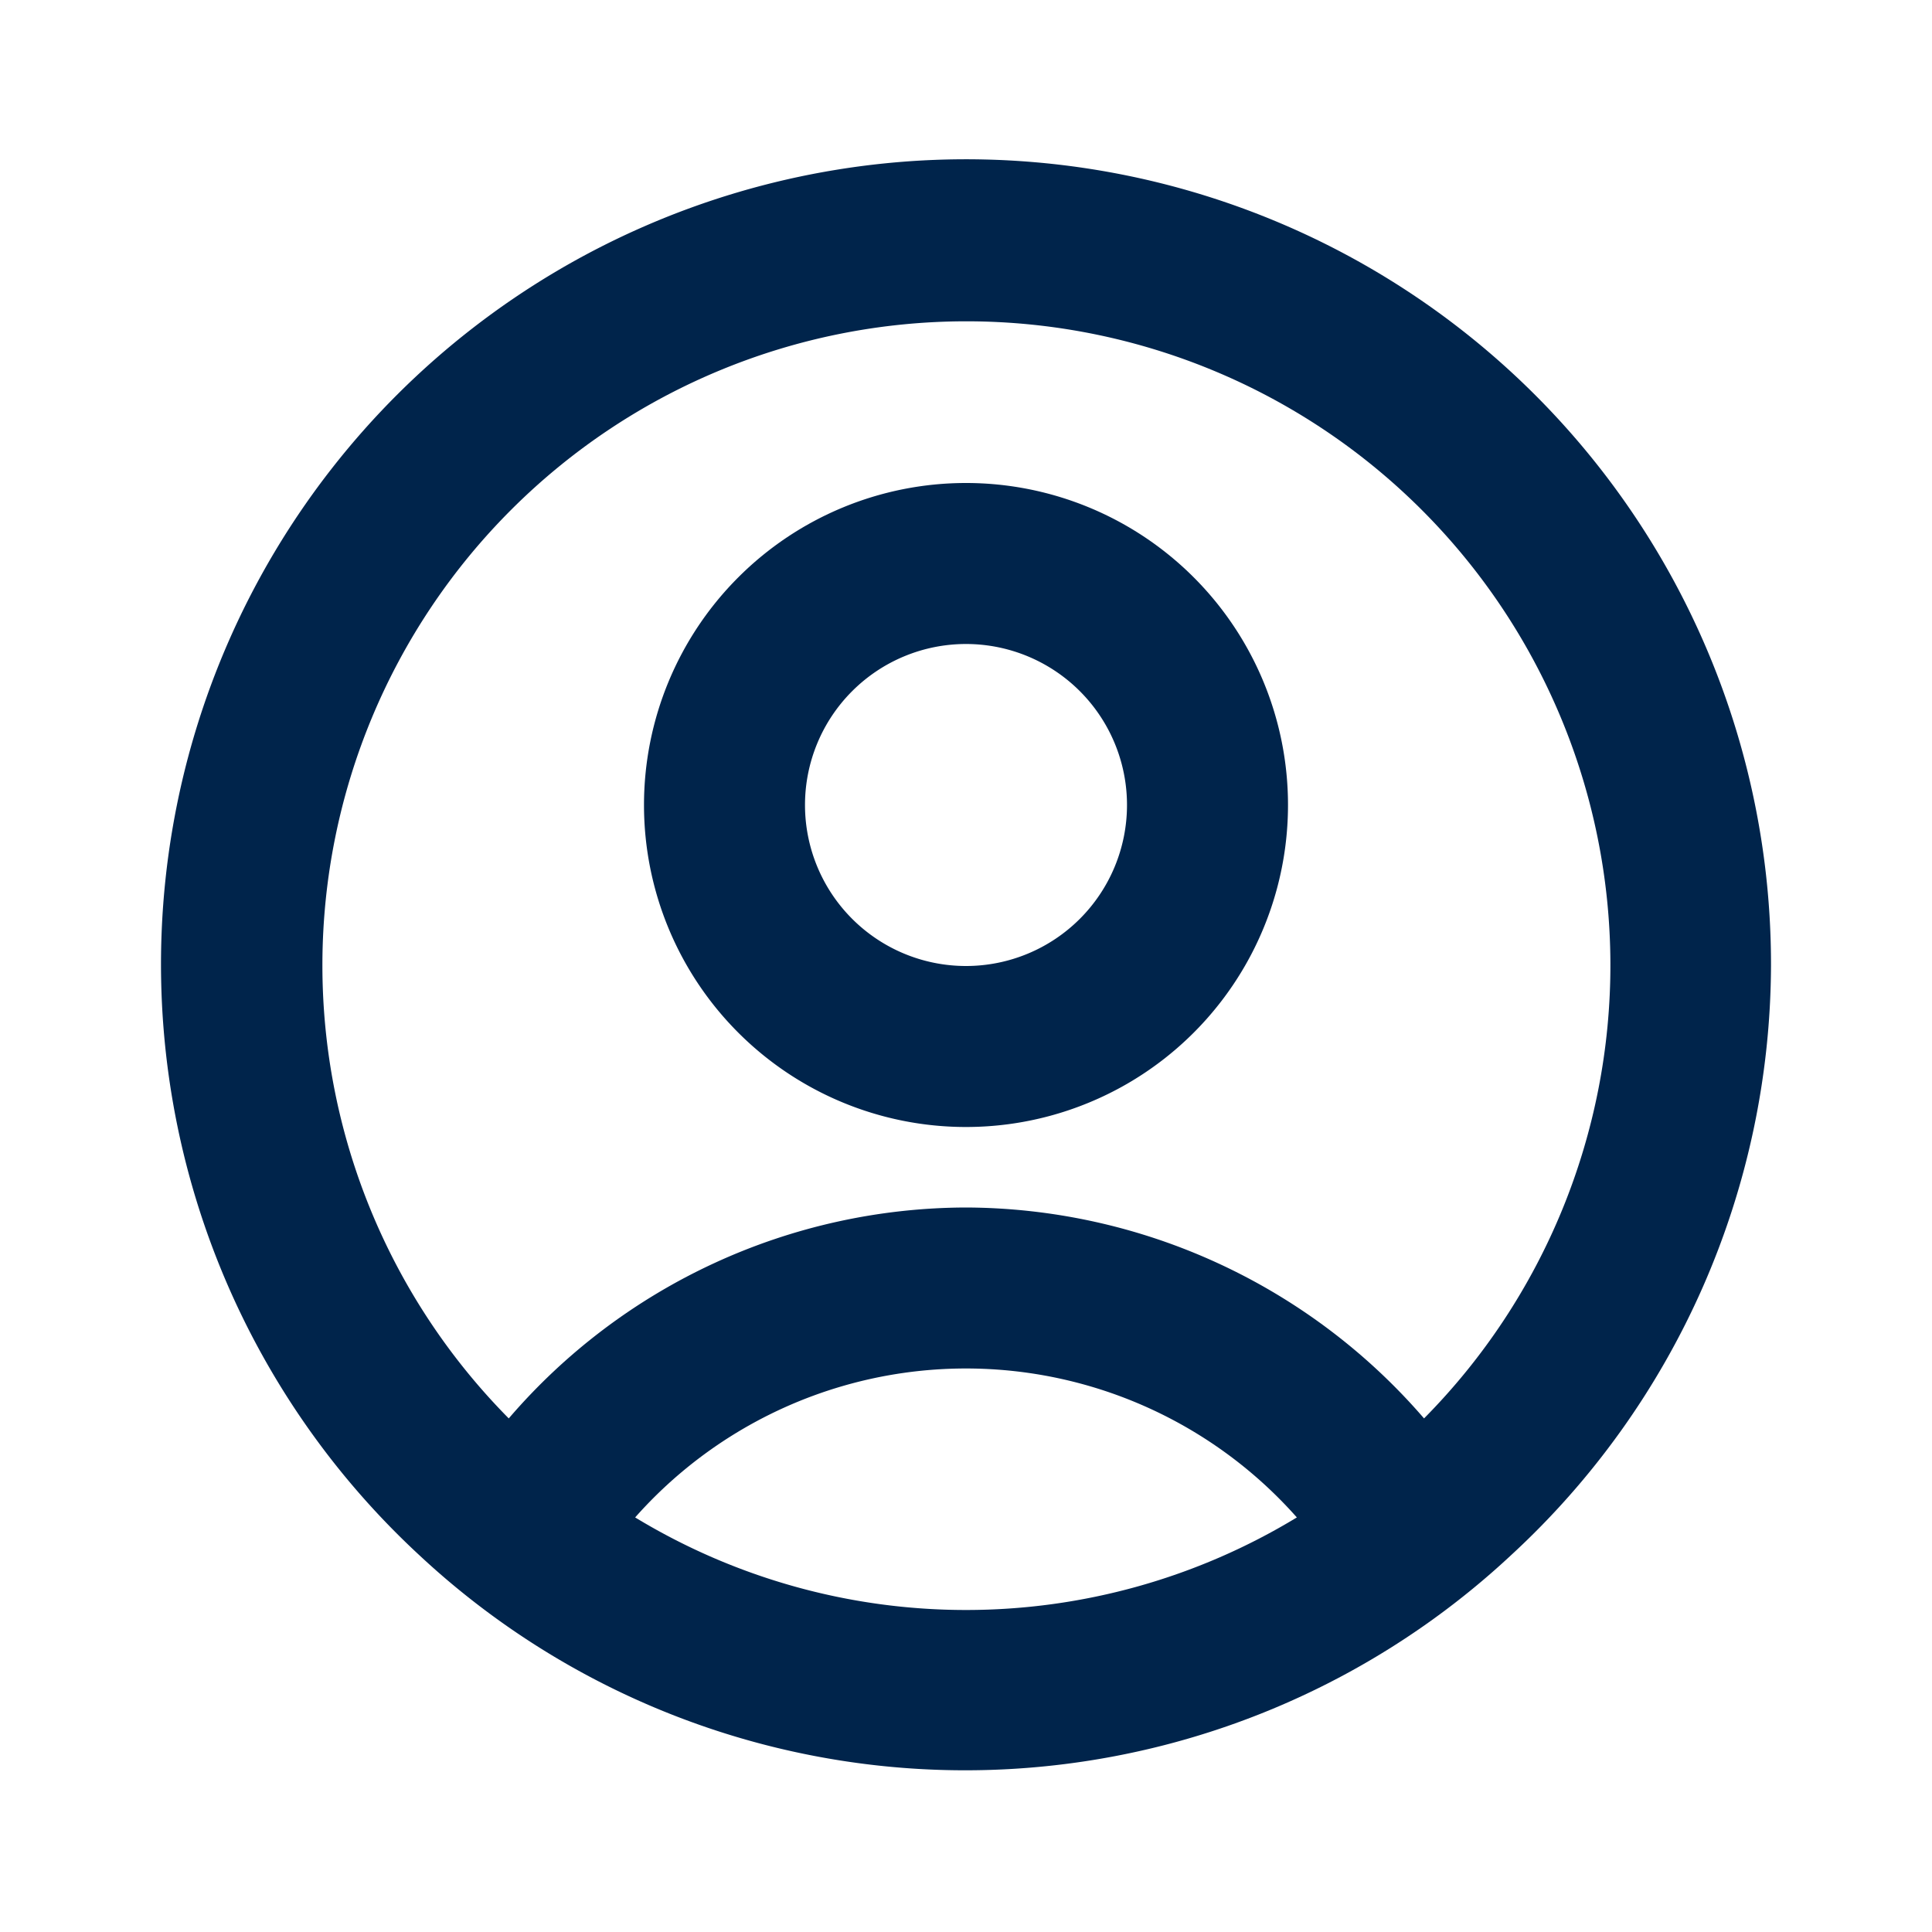
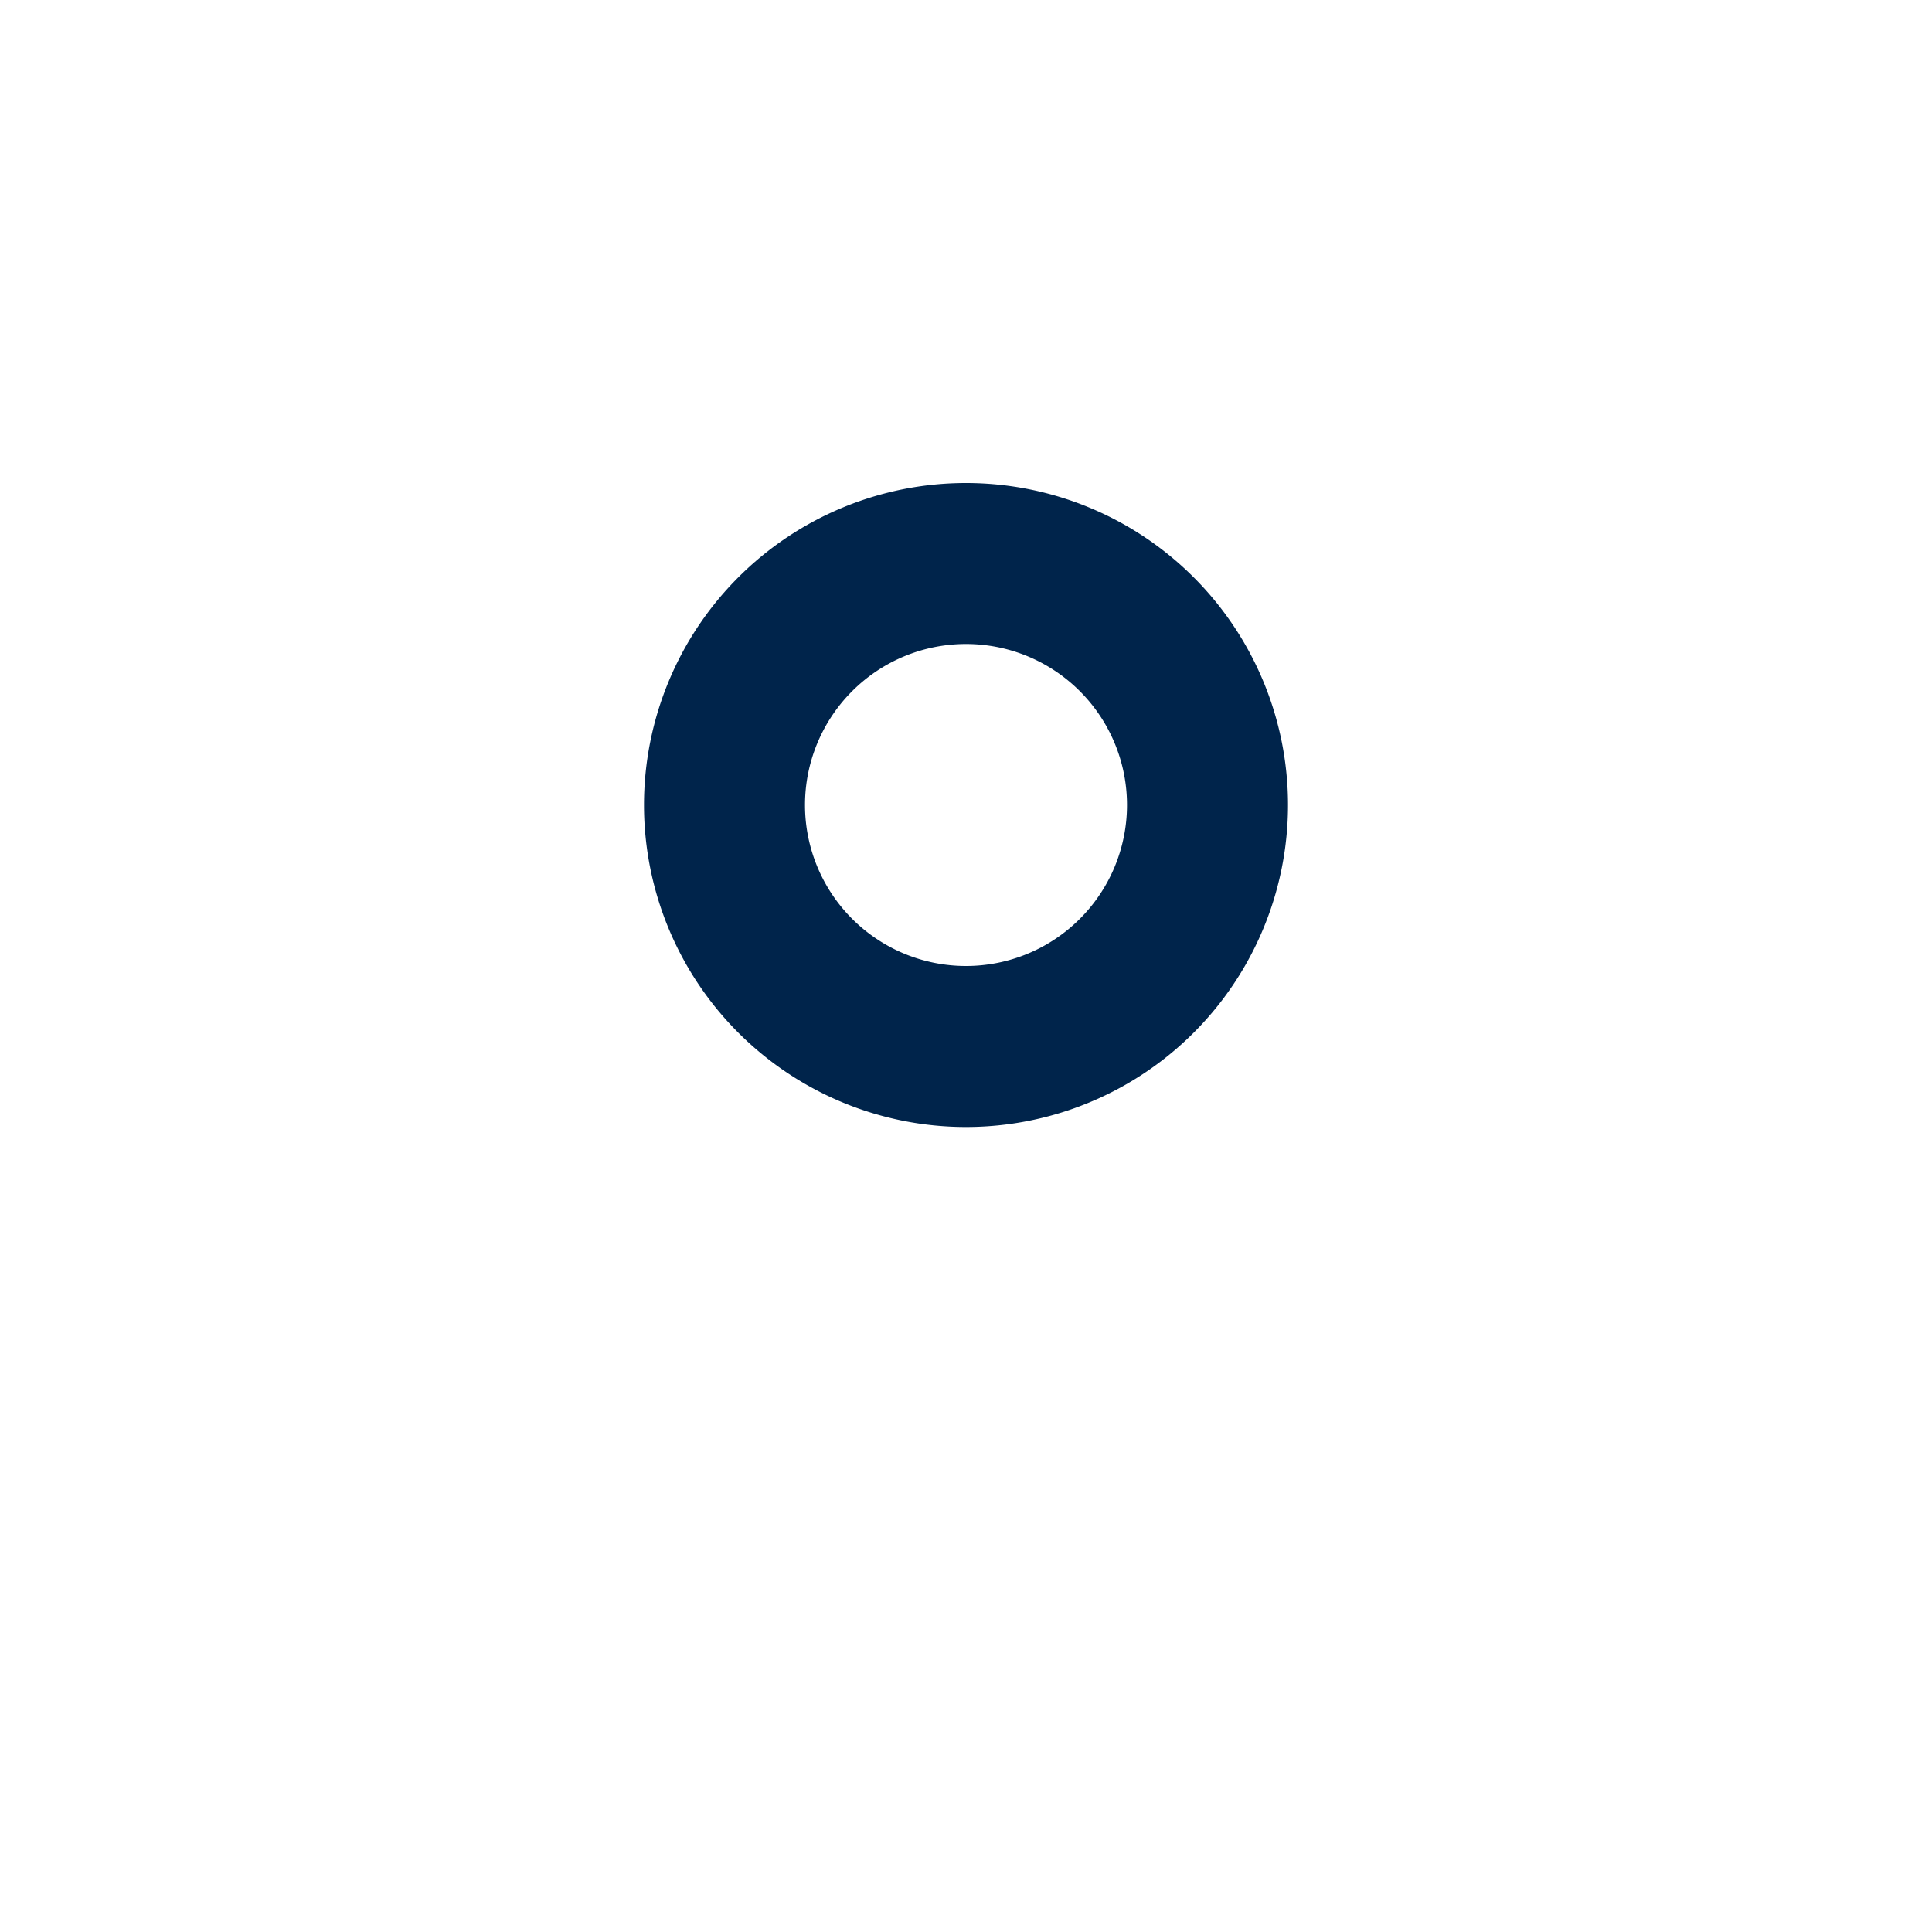
<svg xmlns="http://www.w3.org/2000/svg" viewBox="0 0 24 24">
  <defs>
    <style>.cls-1{fill:none;}.cls-2{fill:#00244b;}</style>
  </defs>
  <g id="Layer_2" data-name="Layer 2">
    <g id="Layer_1-2" data-name="Layer 1">
-       <rect class="cls-1" width="24" height="24" />
-       <path class="cls-2" d="M12,14a4,4,0,1,1,4-4A4,4,0,0,1,12,14Zm0-6a2,2,0,1,0,2,2A2,2,0,0,0,12,8Z" />
-       <path class="cls-2" d="M22,12A10,10,0,1,0,5.21,19.32h0a9.94,9.94,0,0,0,13.56,0h0A10,10,0,0,0,22,12ZM7.89,18.85a5.49,5.49,0,0,1,8.22,0,7.92,7.92,0,0,1-8.22,0ZM12,15a7.51,7.51,0,0,0-5.68,2.62,8,8,0,1,1,11.37,0A7.55,7.55,0,0,0,12,15Z" />
+       <path class="cls-2" d="M12,14a4,4,0,1,1,4-4A4,4,0,0,1,12,14Zm0-6a2,2,0,1,0,2,2A2,2,0,0,0,12,8" />
    </g>
  </g>
</svg>